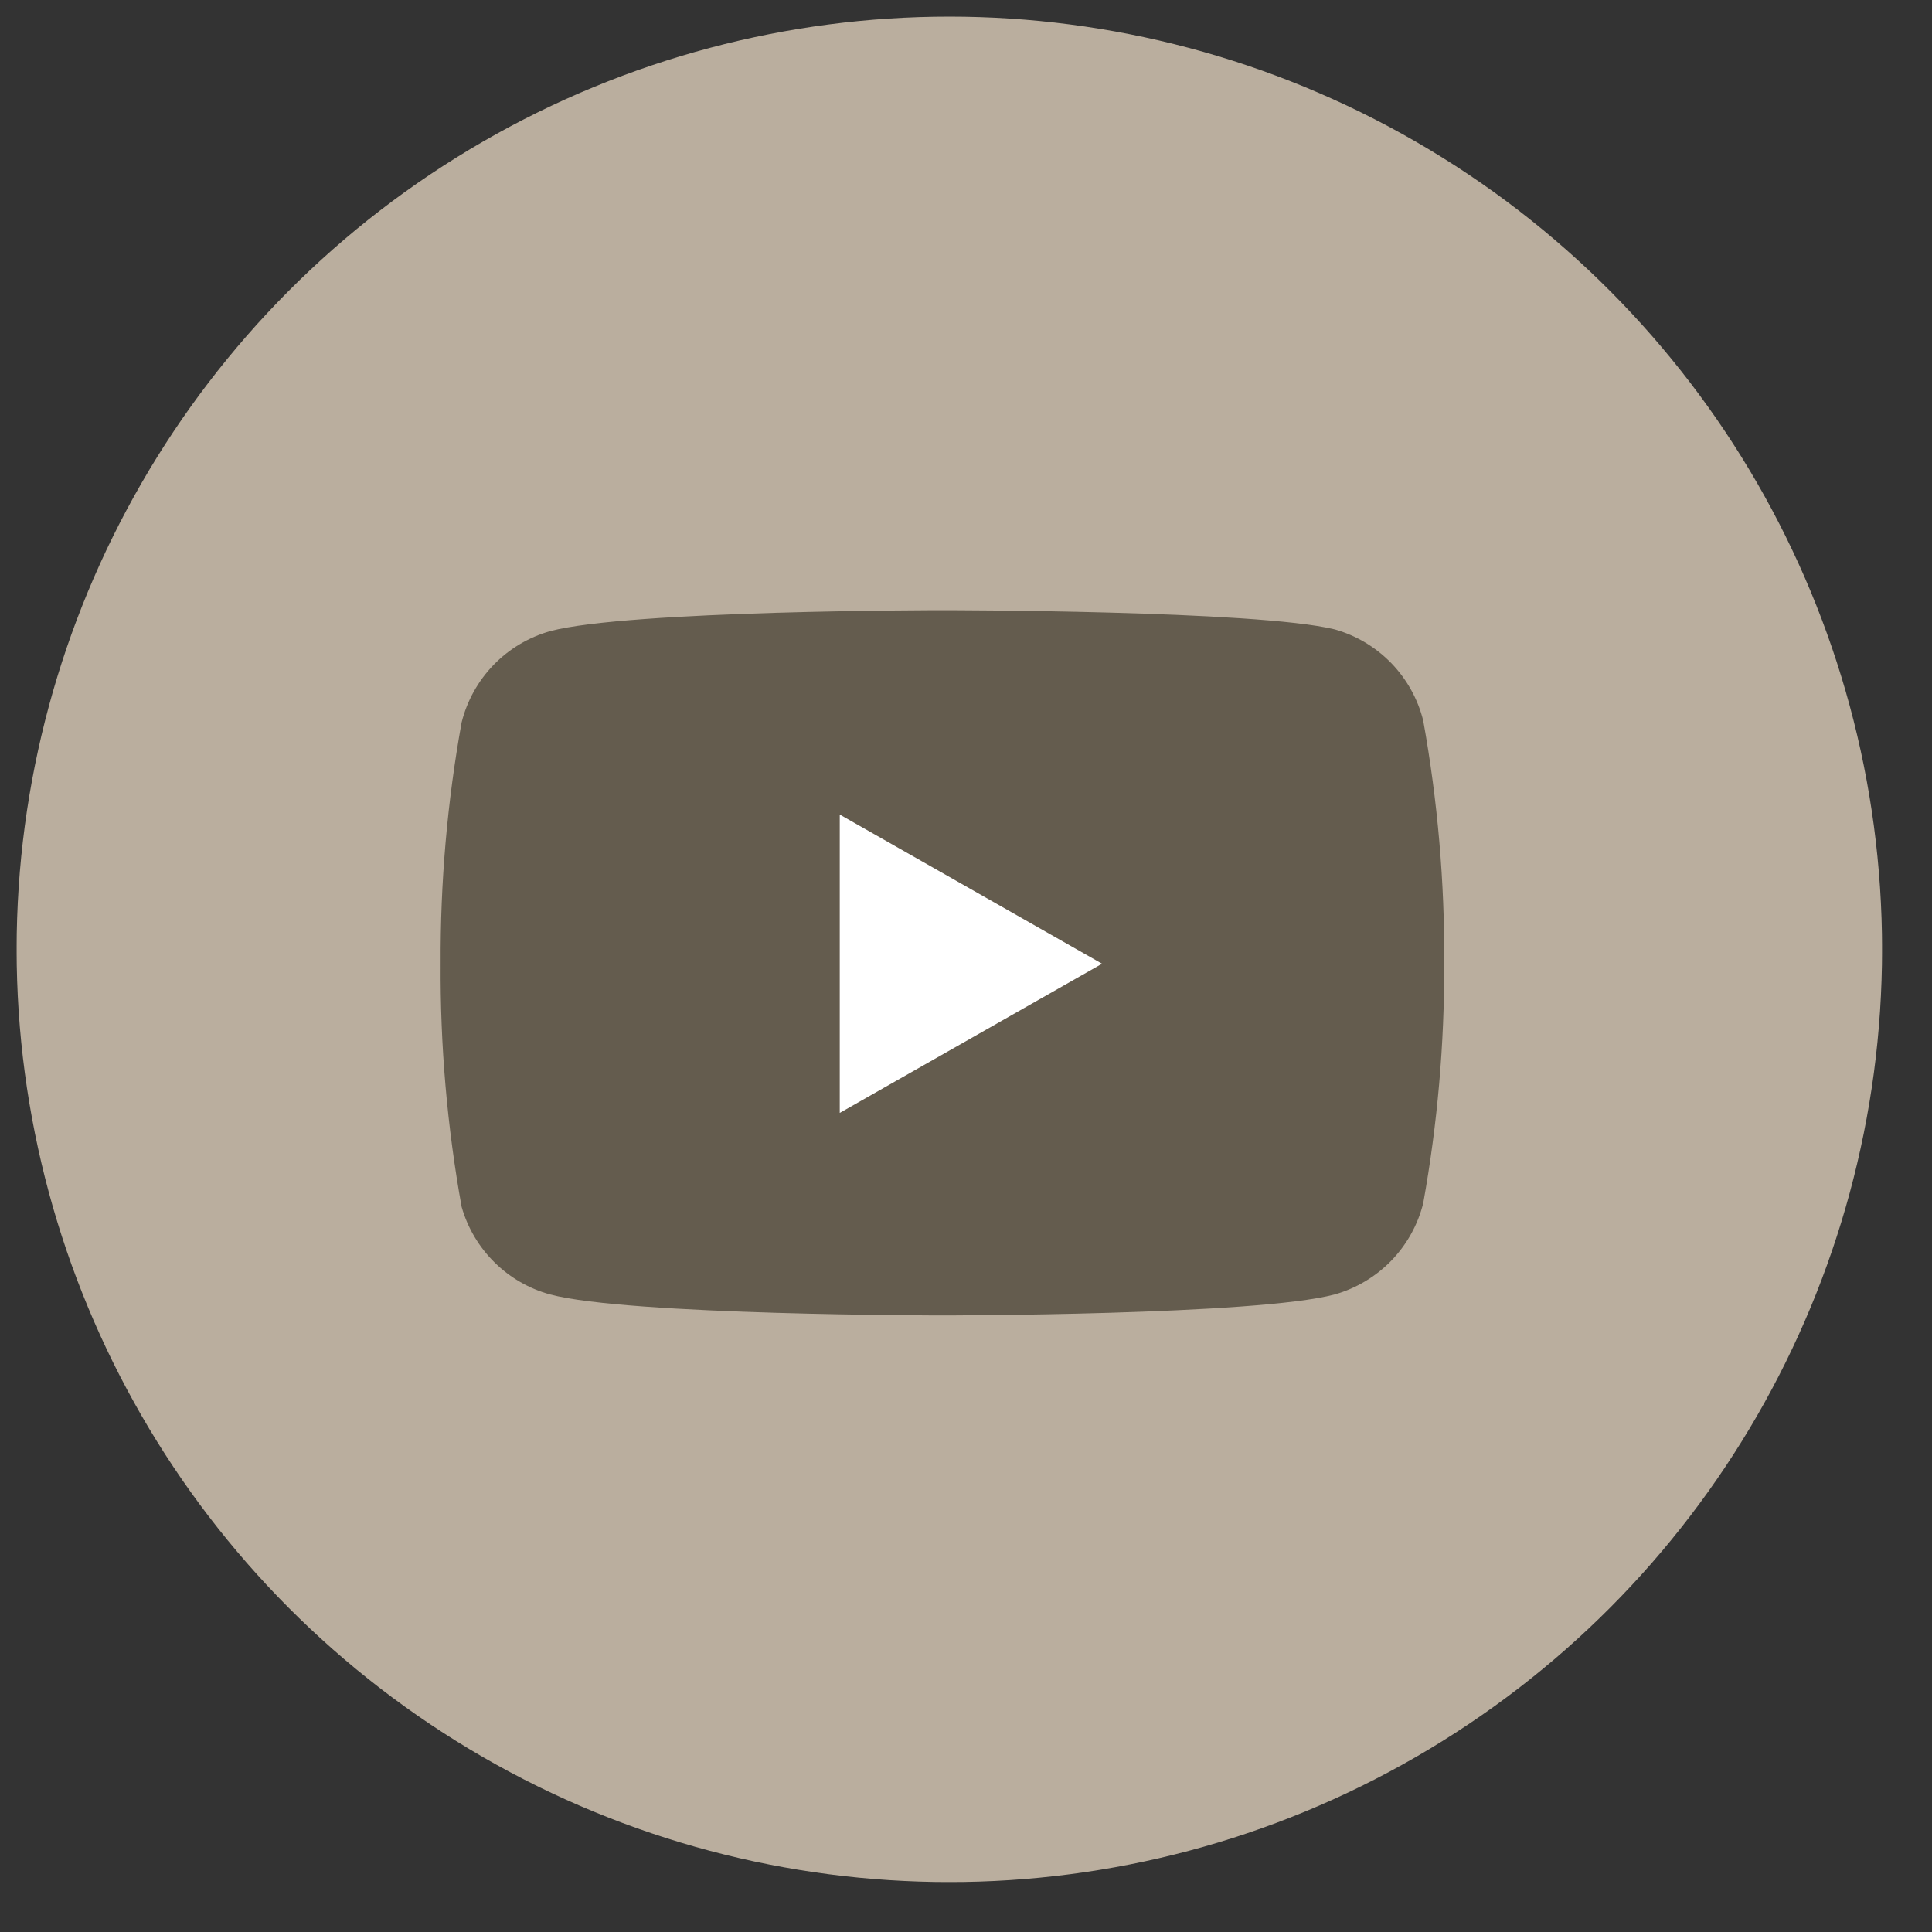
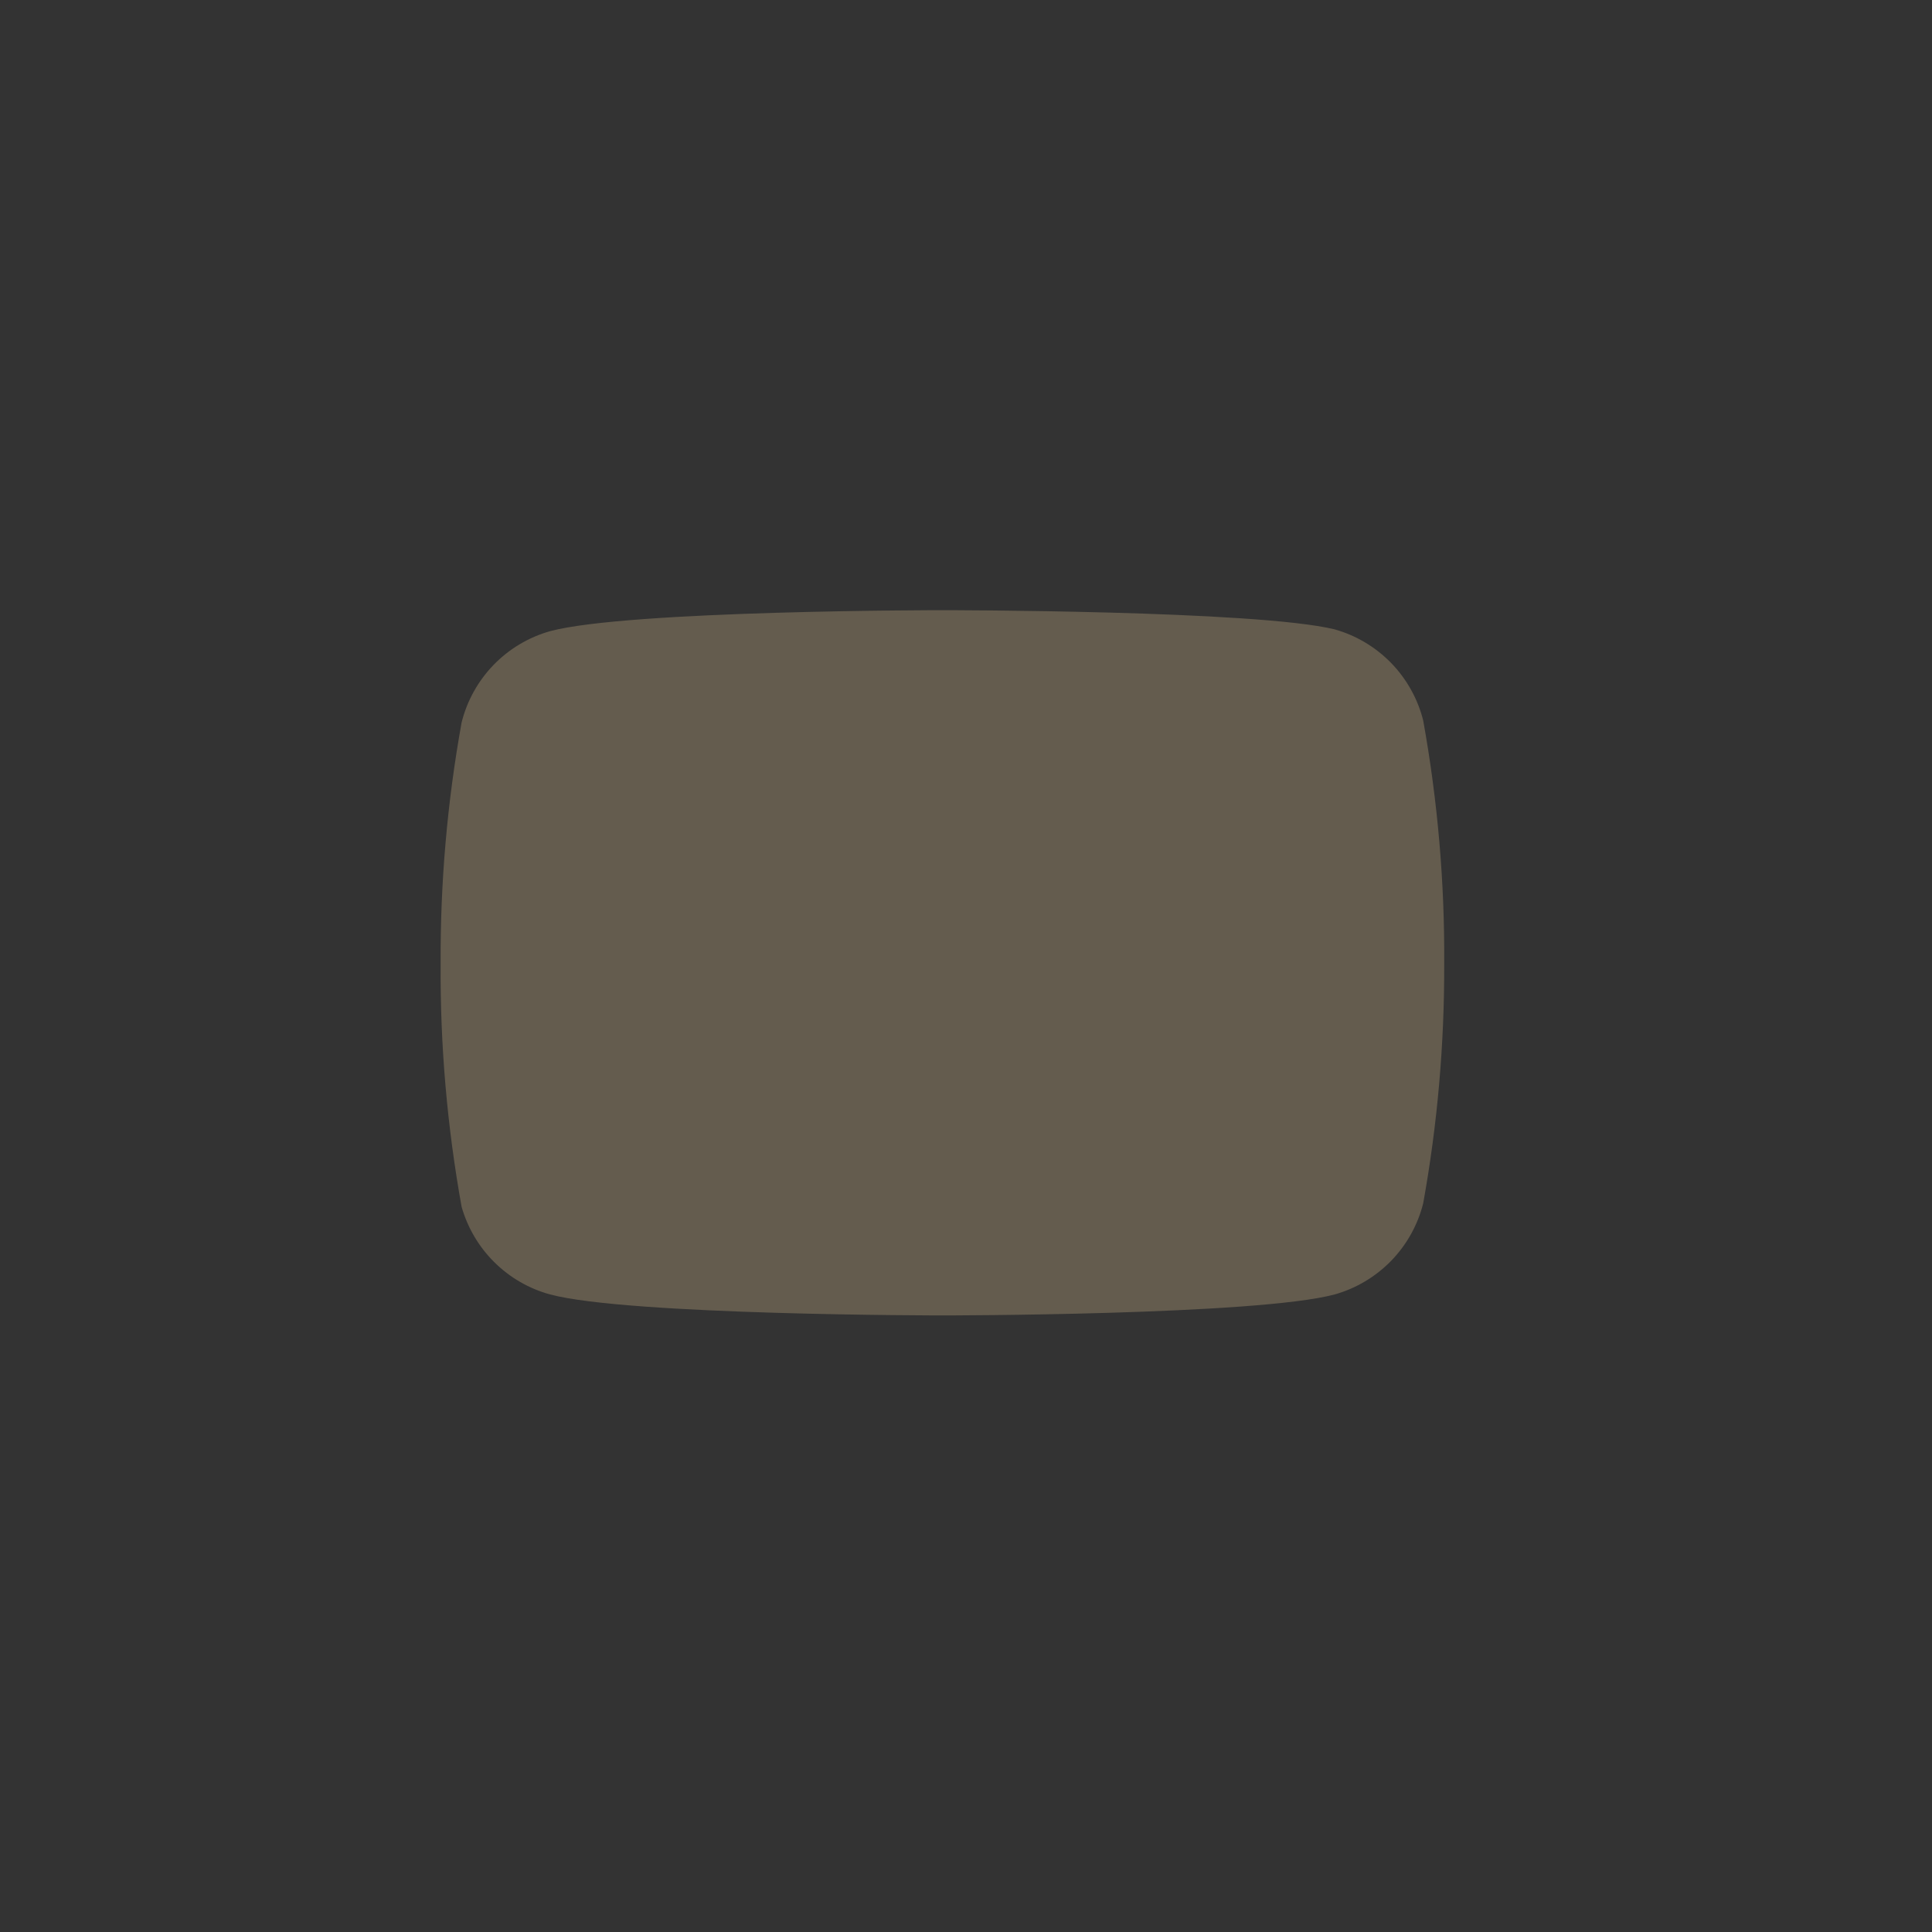
<svg xmlns="http://www.w3.org/2000/svg" width="29" height="29" viewBox="0 0 29 29" fill="none">
  <rect x="0" y="0" width="29" height="29" fill="#333333" stroke="none" />
  <g clip-path="url(#clip0_1176_3336)">
-     <circle cx="14.25" cy="14.25" r="13.438" fill="#BAAE9E" stroke="#BAAE9E" stroke-width="1.125" />
    <path d="M21.363 10.816C21.282 10.491 21.116 10.194 20.883 9.953C20.649 9.713 20.357 9.538 20.034 9.447C18.857 9.159 14.146 9.159 14.146 9.159C14.146 9.159 9.435 9.159 8.257 9.474C7.935 9.565 7.642 9.74 7.409 9.98C7.176 10.221 7.01 10.519 6.929 10.844C6.713 12.039 6.608 13.251 6.614 14.466C6.606 15.689 6.712 16.911 6.929 18.115C7.019 18.43 7.188 18.717 7.421 18.947C7.653 19.177 7.941 19.344 8.257 19.43C9.435 19.745 14.146 19.745 14.146 19.745C14.146 19.745 18.857 19.745 20.034 19.43C20.357 19.339 20.649 19.164 20.883 18.924C21.116 18.683 21.282 18.386 21.363 18.061C21.577 16.874 21.682 15.671 21.678 14.466C21.686 13.242 21.58 12.02 21.363 10.816Z" fill="#645C4E" />
-     <path d="M12.605 16.705L16.542 14.466L12.605 12.227V16.705Z" fill="white" />
  </g>
  <defs>
    <clipPath id="clip0_1176_3336">
      <rect width="28" height="28" fill="white" transform="translate(0.25 0.25)" />
    </clipPath>
  </defs>
</svg>